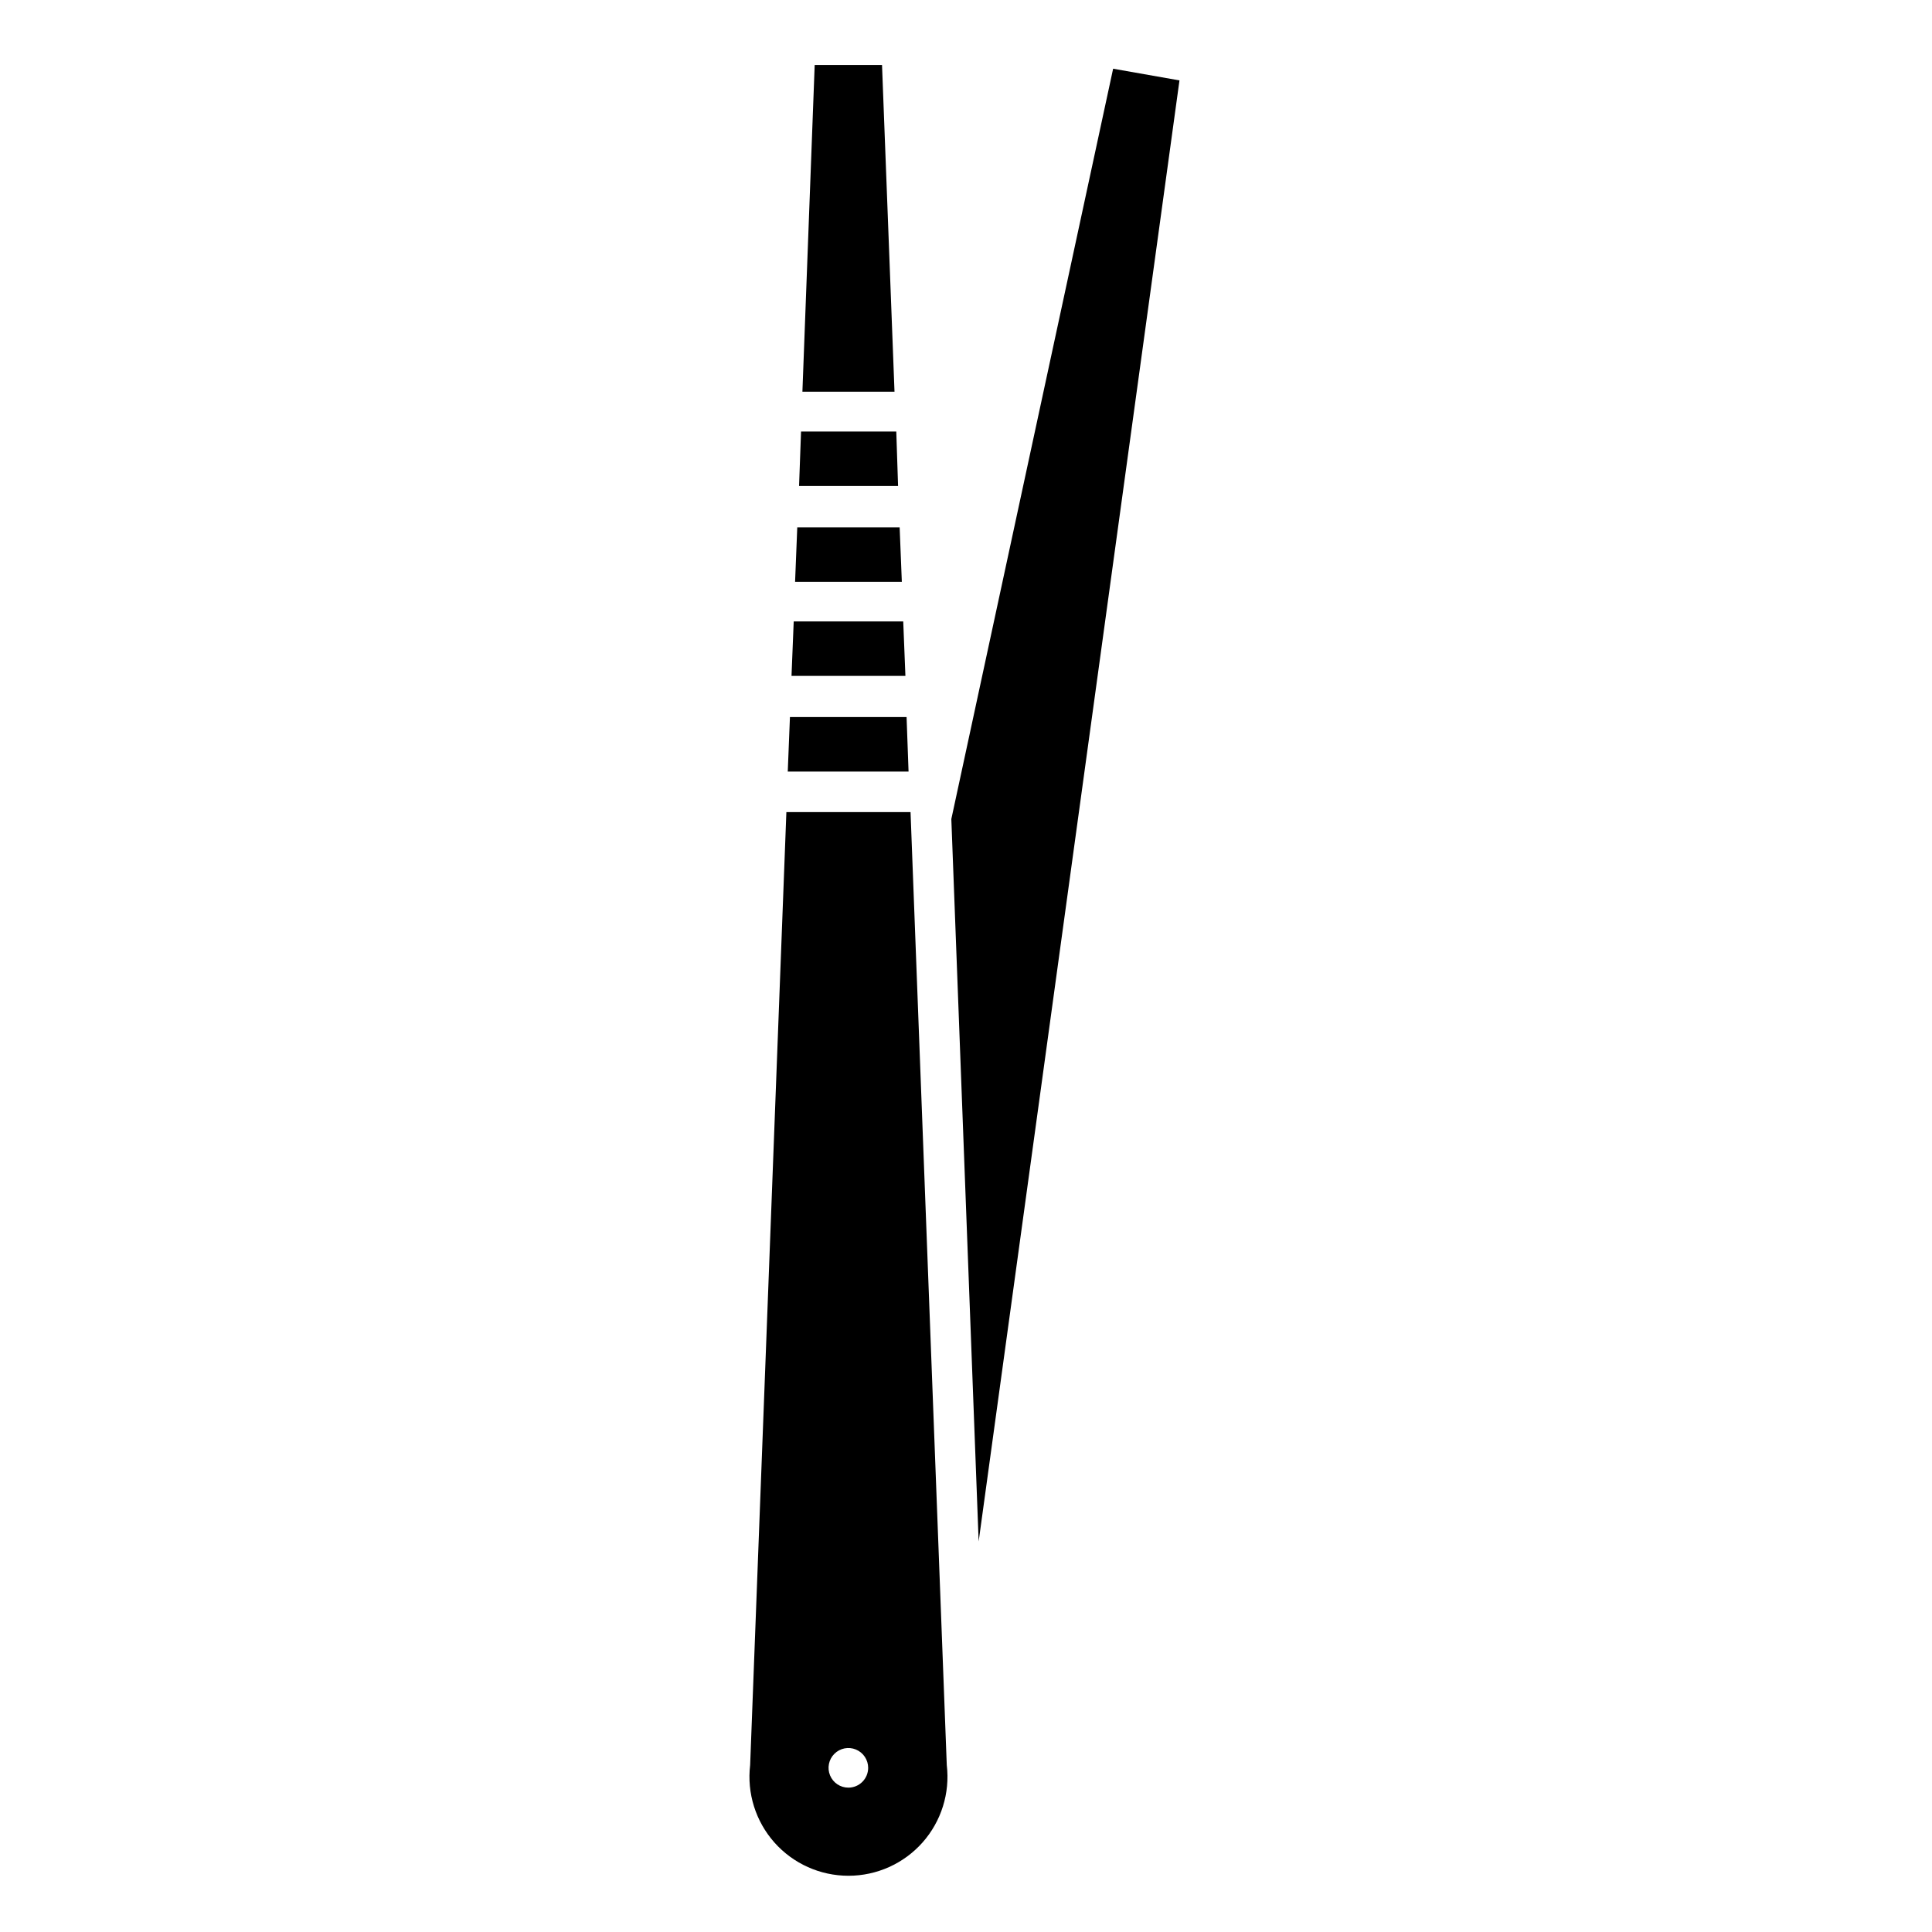
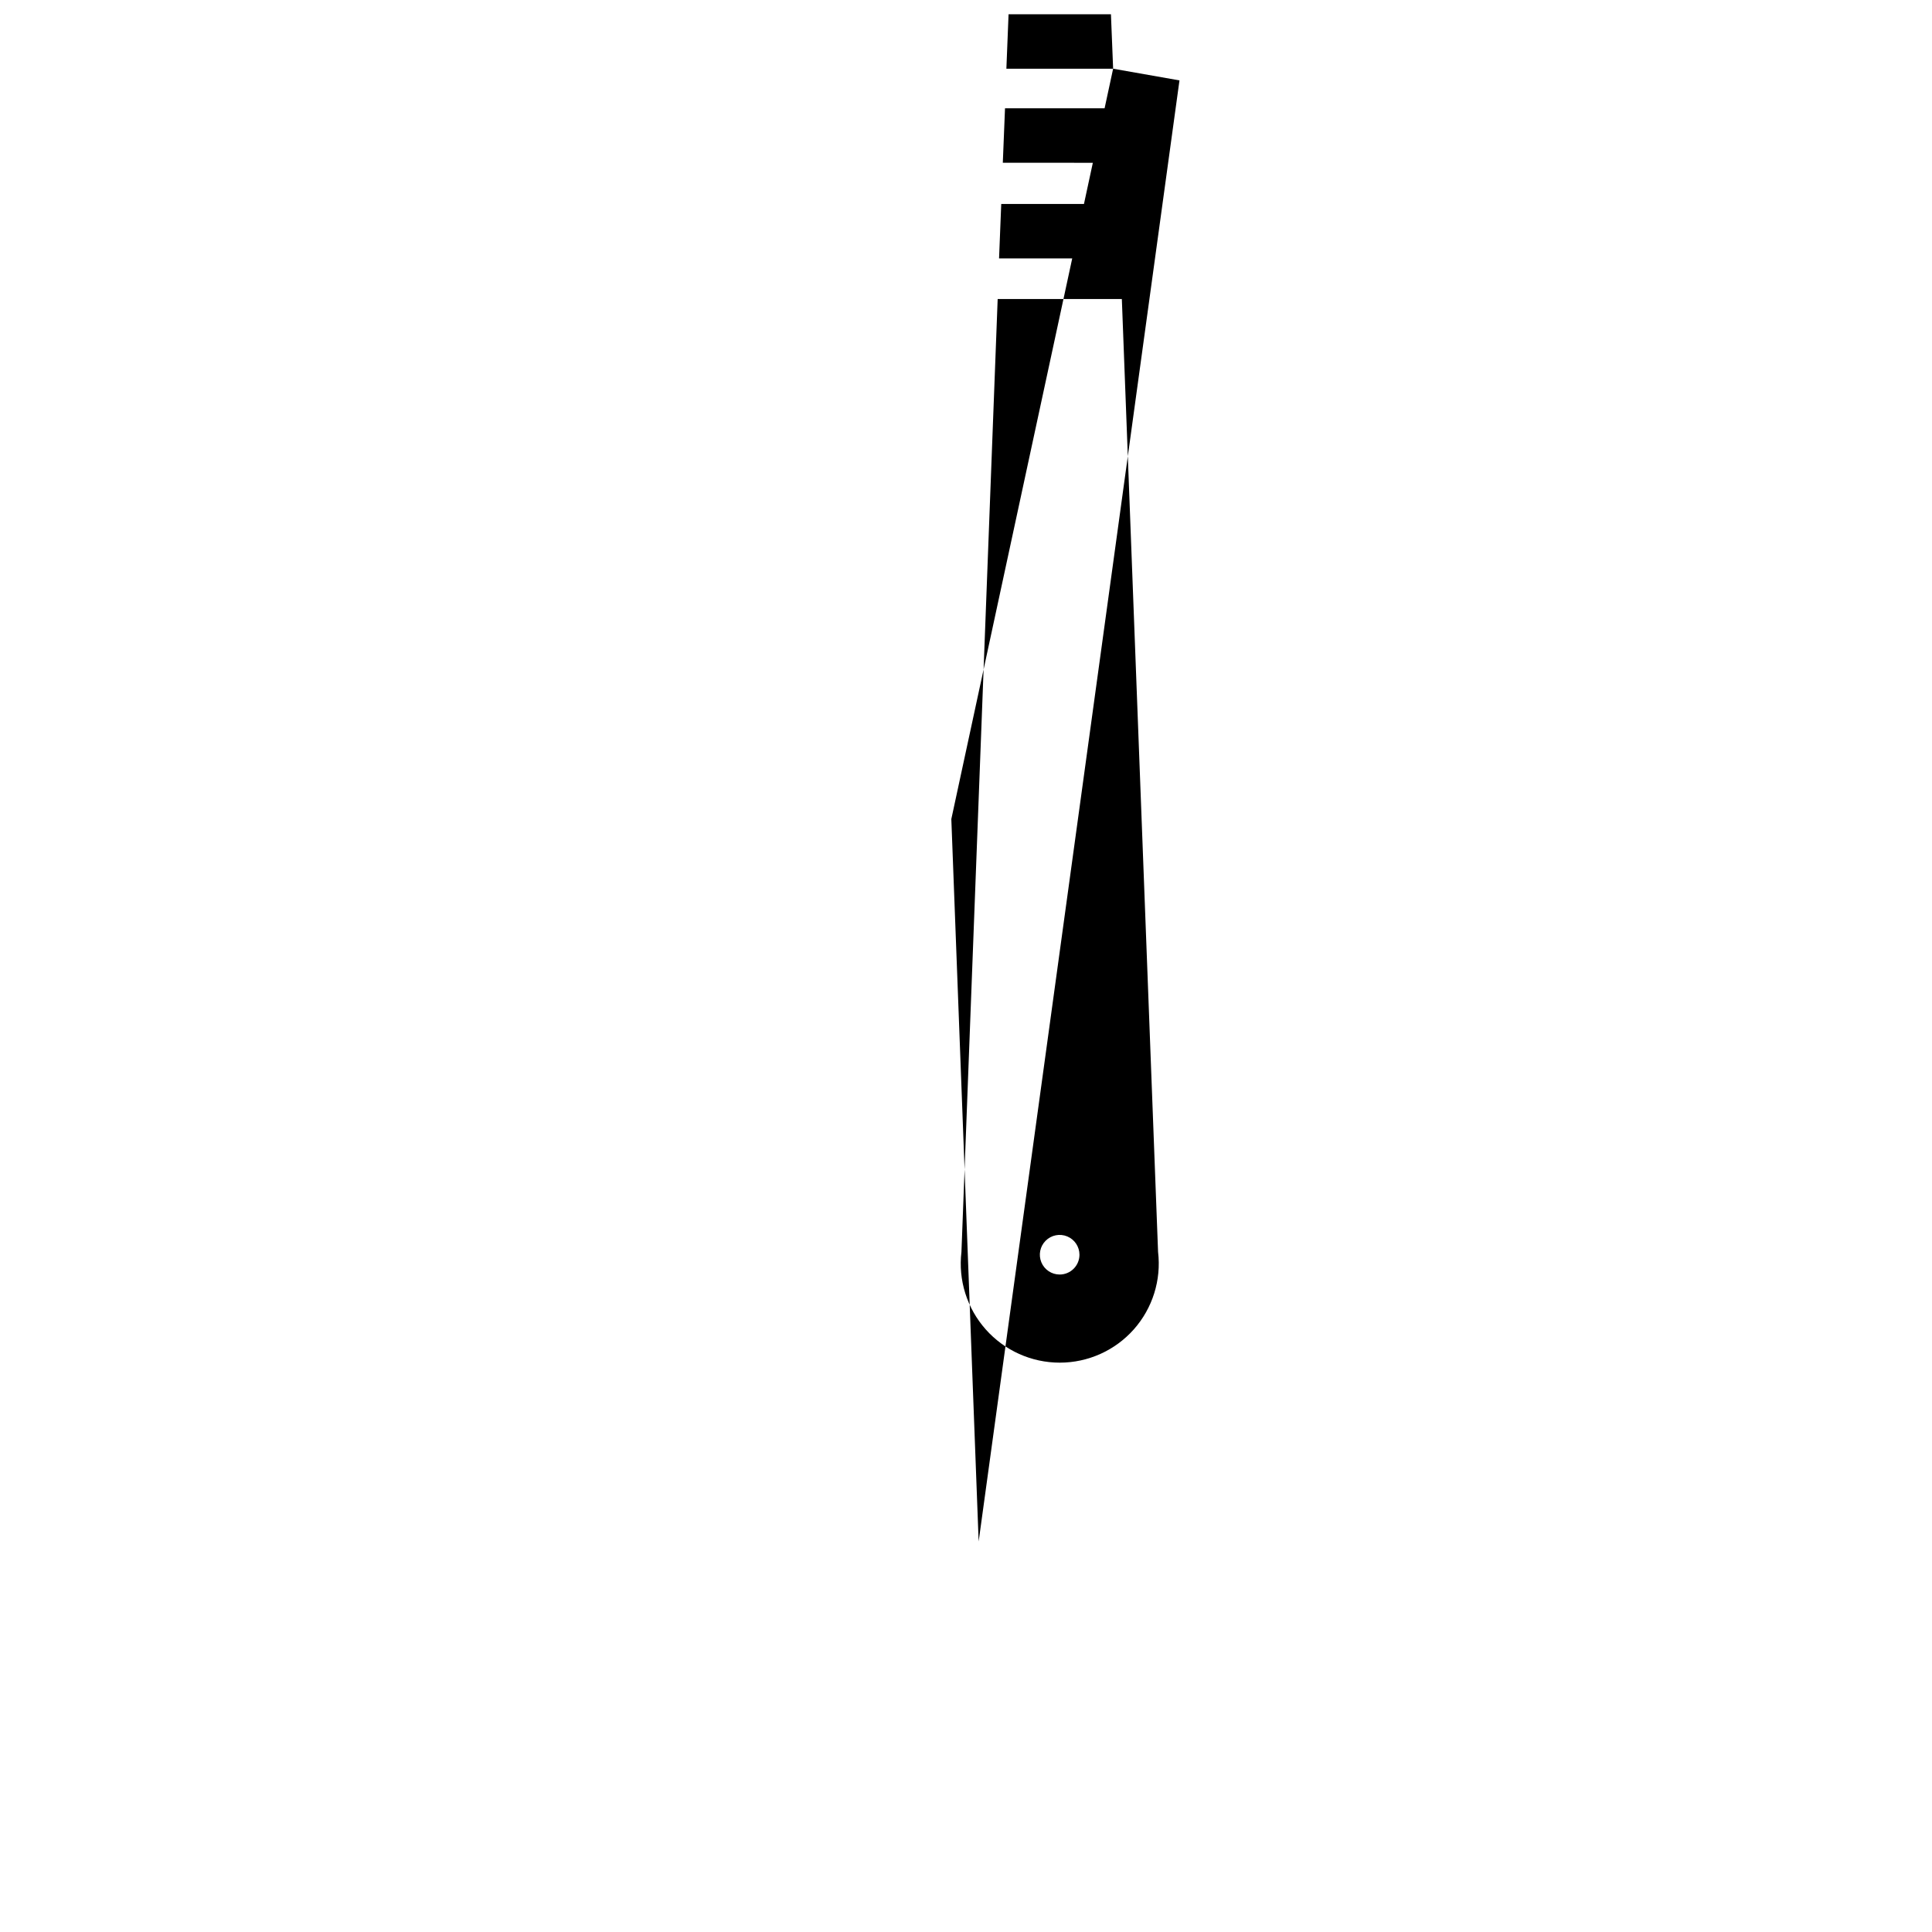
<svg xmlns="http://www.w3.org/2000/svg" fill="#000000" width="800px" height="800px" version="1.1" viewBox="144 144 512 512">
-   <path d="m438.99 162.21 17.582 3.098-53.219 387.2-7.242-191.45zm-55.996 135.98h-28.289l0.578-14.434h27.133zm-28.652 10.496h29.023l0.578 14.434-30.184-0.004zm27.656-35.895h-26.238l0.523-14.434h25.242zm-28.656 61.242h30.91l0.523 14.434h-32.012zm24.402-172.82 3.309 86.59h-24.406l3.254-86.59zm7.559 198.01h-32.906l-9.602 252.54c-0.887 7.445 1.457 14.914 6.434 20.523 4.981 5.606 12.121 8.812 19.621 8.812s14.641-3.207 19.621-8.812c4.977-5.609 7.32-13.078 6.434-20.523zm-16.48 258.52c-2.121 0-4.035-1.277-4.848-3.238s-0.363-4.219 1.137-5.719c1.504-1.504 3.758-1.953 5.719-1.141 1.961 0.812 3.242 2.727 3.242 4.852 0 1.391-0.555 2.727-1.539 3.711s-2.316 1.535-3.711 1.535z" />
+   <path d="m438.99 162.21 17.582 3.098-53.219 387.2-7.242-191.45zh-28.289l0.578-14.434h27.133zm-28.652 10.496h29.023l0.578 14.434-30.184-0.004zm27.656-35.895h-26.238l0.523-14.434h25.242zm-28.656 61.242h30.91l0.523 14.434h-32.012zm24.402-172.82 3.309 86.59h-24.406l3.254-86.59zm7.559 198.01h-32.906l-9.602 252.54c-0.887 7.445 1.457 14.914 6.434 20.523 4.981 5.606 12.121 8.812 19.621 8.812s14.641-3.207 19.621-8.812c4.977-5.609 7.32-13.078 6.434-20.523zm-16.48 258.52c-2.121 0-4.035-1.277-4.848-3.238s-0.363-4.219 1.137-5.719c1.504-1.504 3.758-1.953 5.719-1.141 1.961 0.812 3.242 2.727 3.242 4.852 0 1.391-0.555 2.727-1.539 3.711s-2.316 1.535-3.711 1.535z" />
</svg>